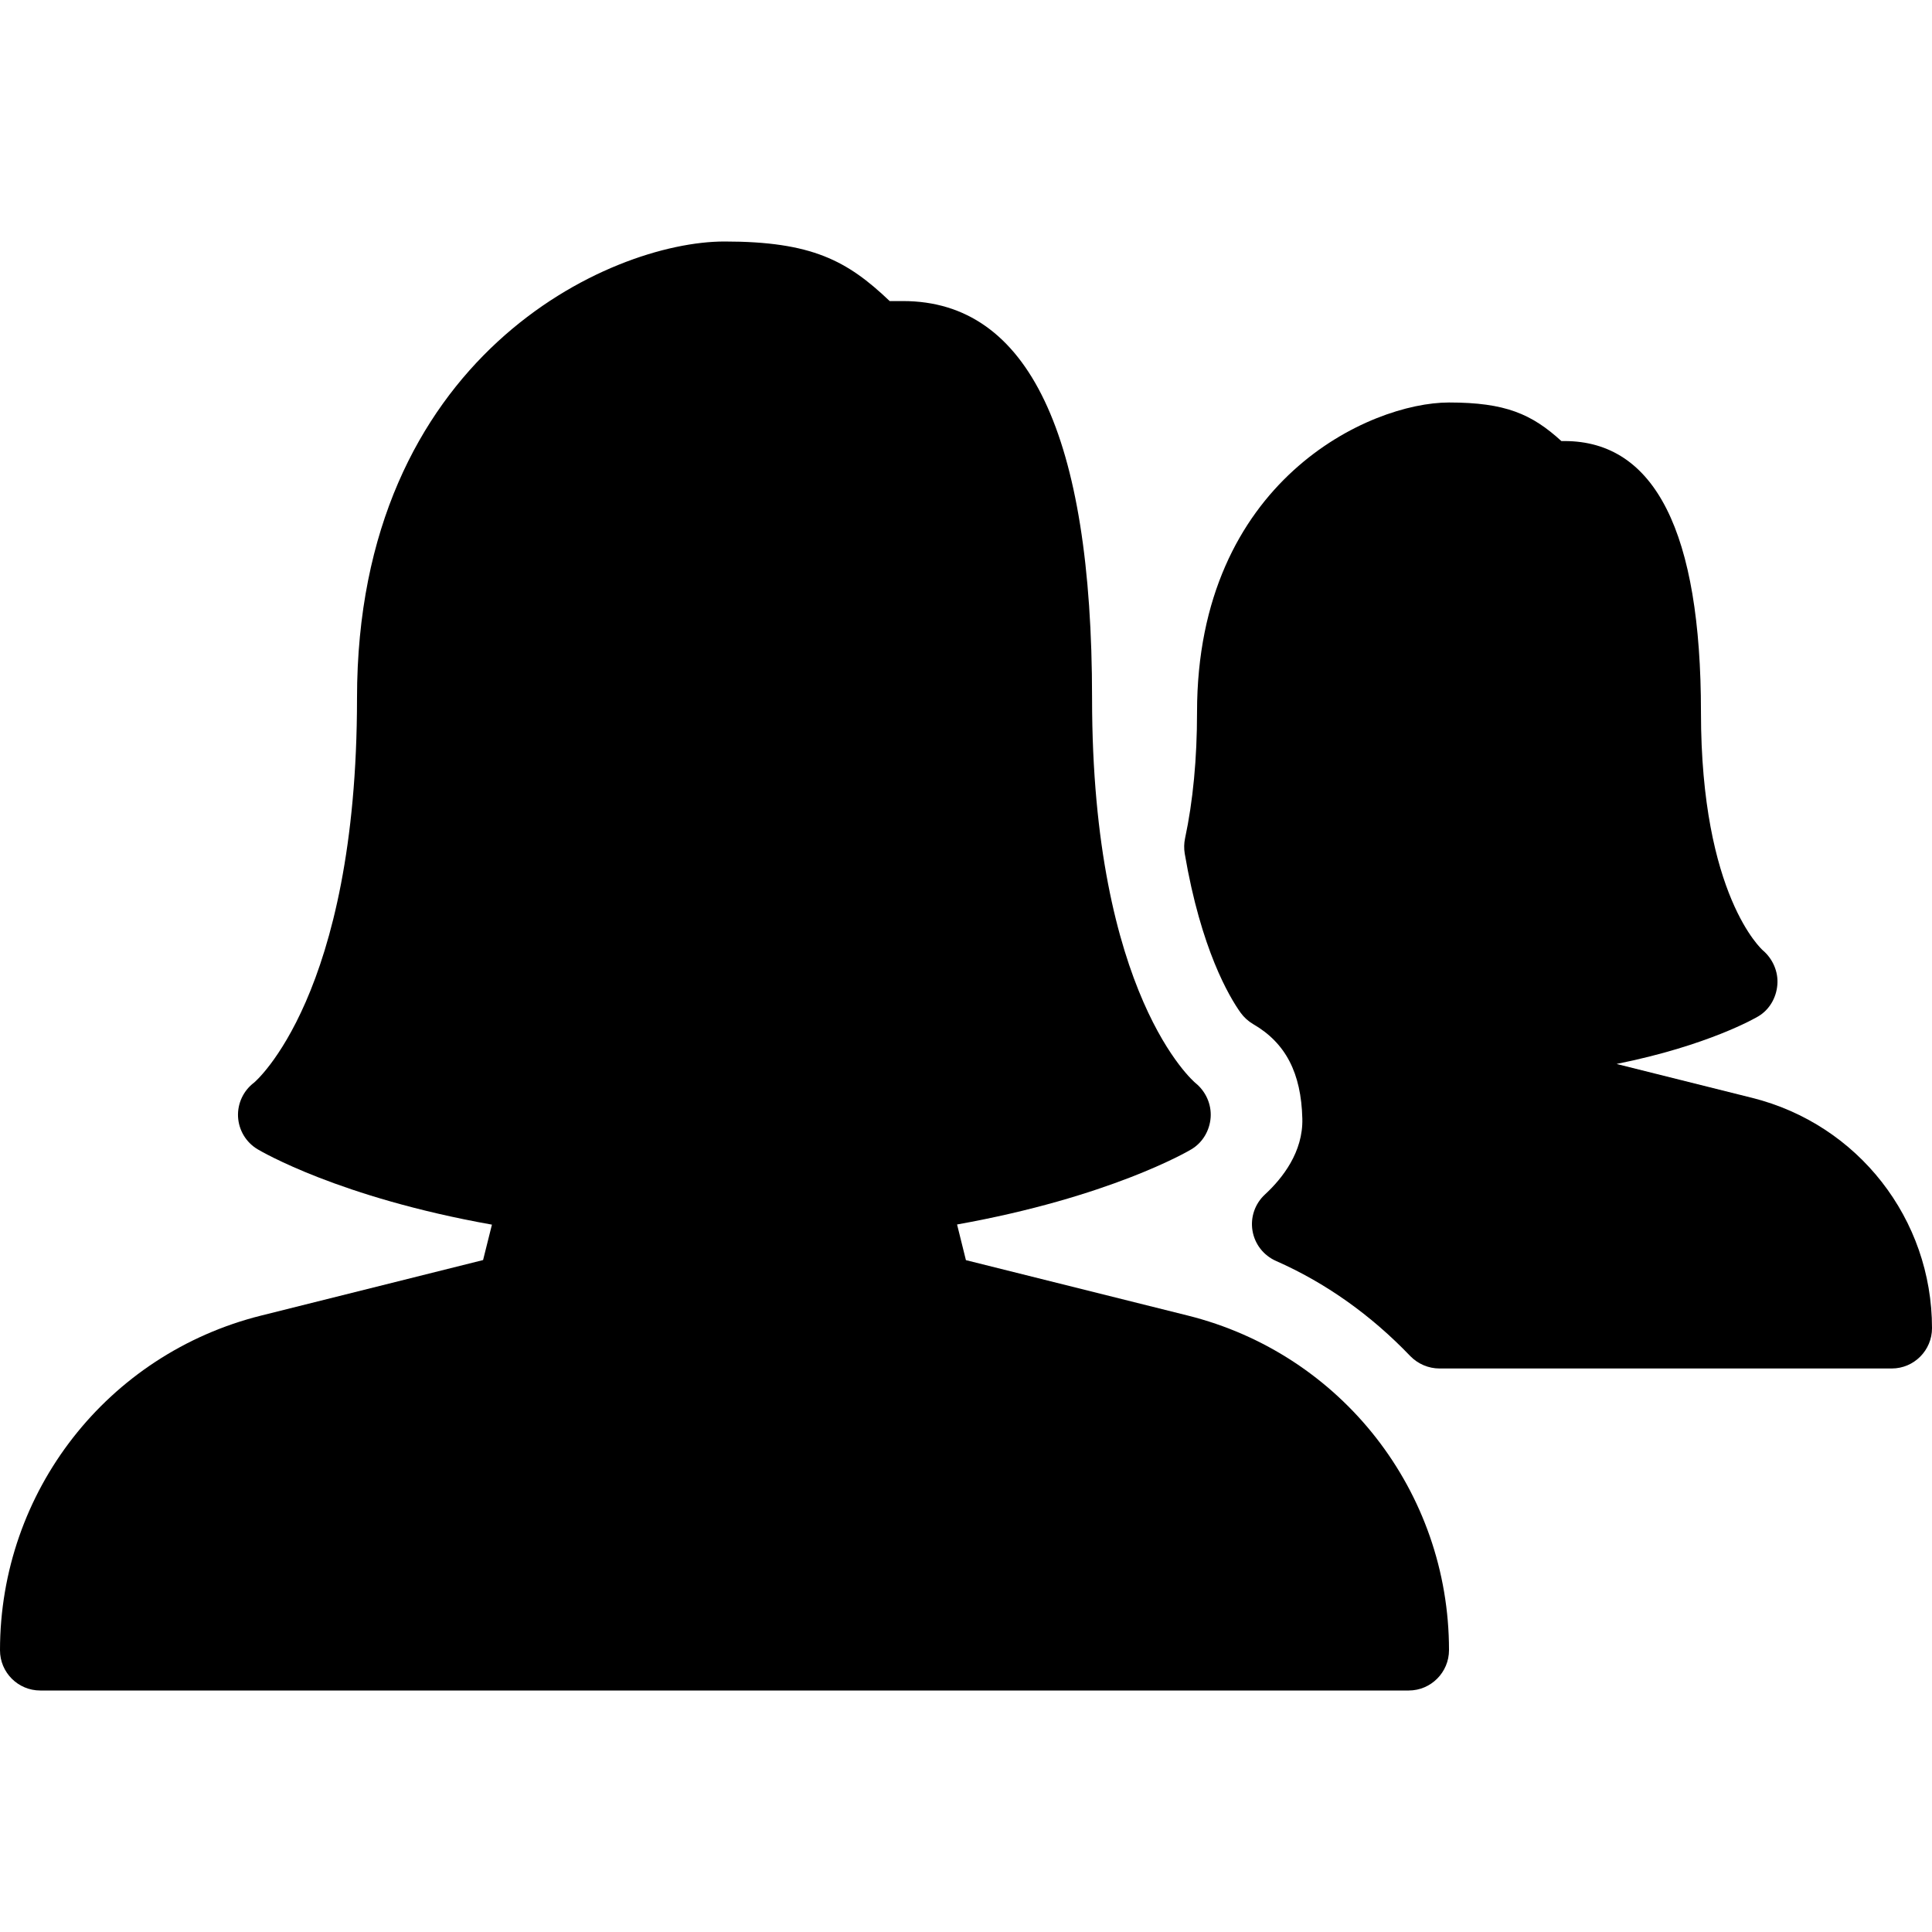
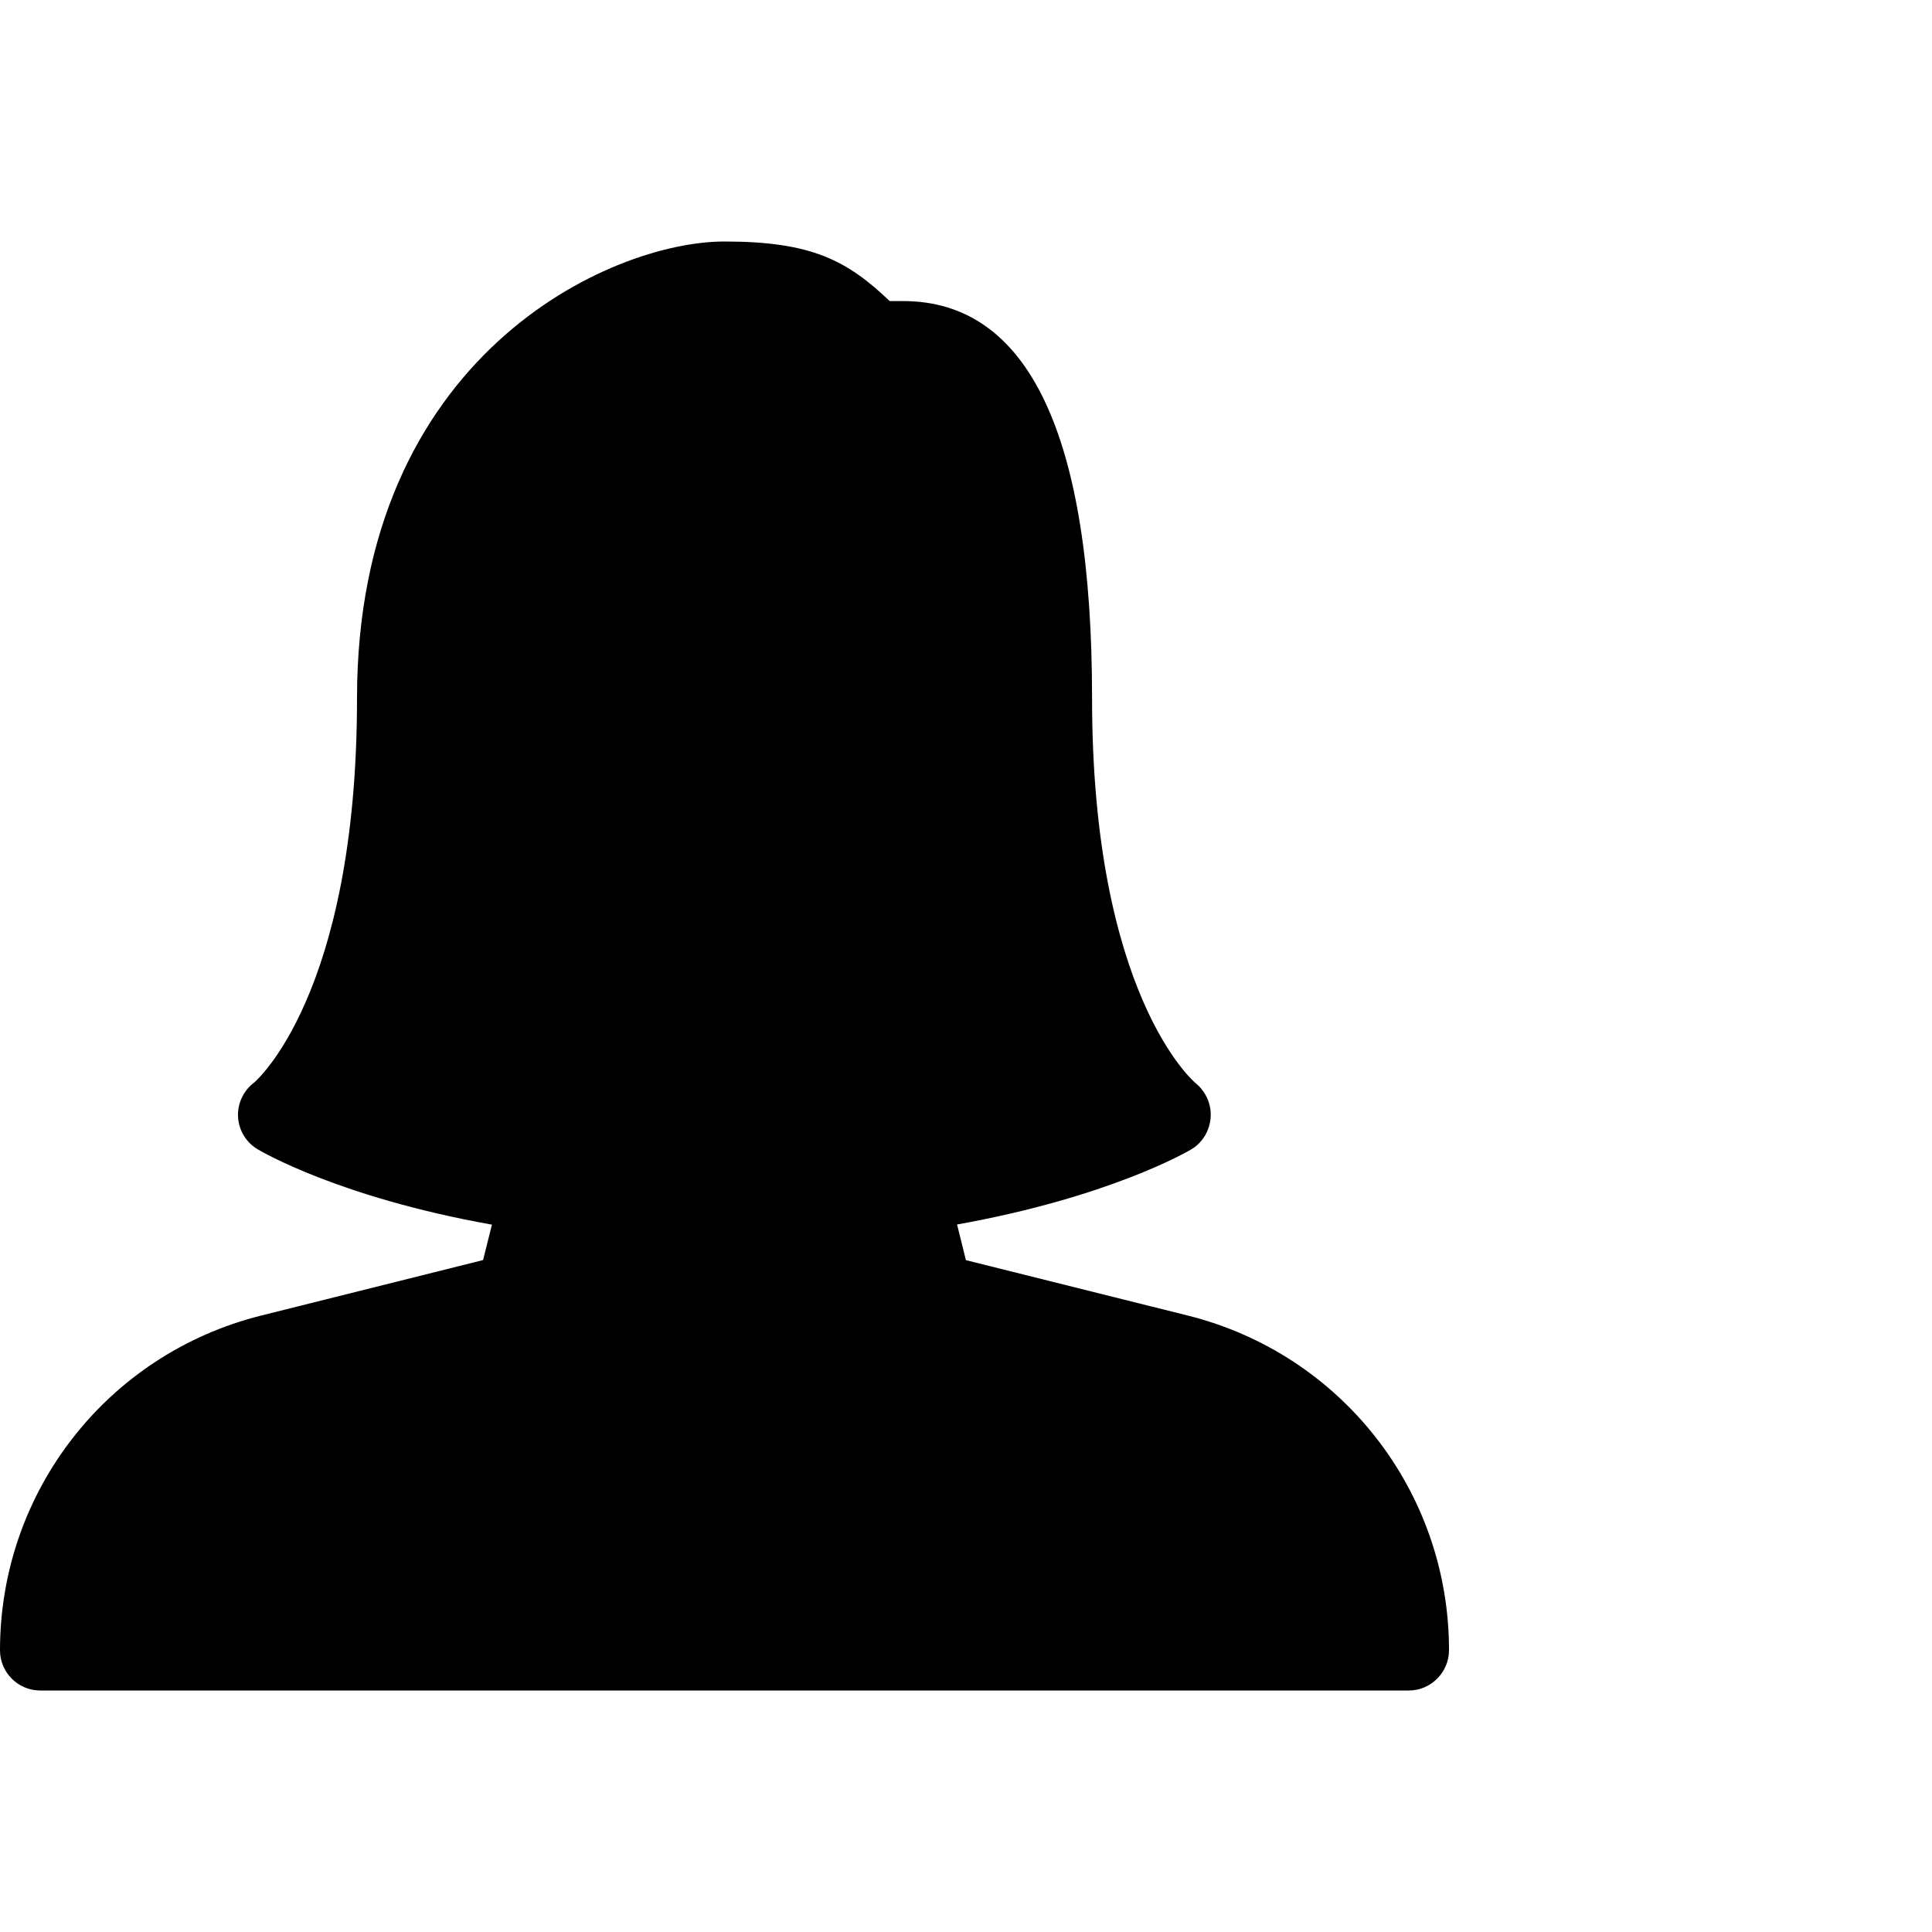
<svg xmlns="http://www.w3.org/2000/svg" fill="#000000" height="800px" width="800px" version="1.1" id="Layer_1" viewBox="0 0 512 512" xml:space="preserve">
  <g>
    <g>
      <g>
        <path d="M314.752,348.629l-58.773-14.677l-2.347-9.451c40.235-7.189,61.12-19.328,62.059-19.904     c3.008-1.771,4.885-4.971,5.141-8.448c0.256-3.499-1.301-6.933-4.011-9.131c-0.277-0.213-27.413-23.104-27.413-101.952     c0-69.845-16.853-105.28-50.091-105.28h-3.541C224.512,69.056,215.147,64,192,64c-30.507,0-97.387,30.485-97.387,121.045     c0,78.869-27.136,101.739-27.264,101.845c-2.837,2.133-4.437,5.525-4.267,9.067c0.192,3.563,2.112,6.763,5.163,8.597     c0.939,0.555,21.632,12.779,62.123,19.989l-2.347,9.387l-58.773,14.699C28.459,358.805,0,395.285,0,437.333     C0,443.221,4.779,448,10.667,448h362.667c5.888,0,10.667-4.821,10.667-10.709C384,395.285,355.541,358.805,314.752,348.629z" />
-         <path d="M464.341,290.944l-35.84-8.96l-0.021-0.043c24.149-4.843,36.864-12.224,37.461-12.587c2.965-1.749,4.8-4.928,5.077-8.384     c0.299-3.435-1.237-6.912-3.861-9.131c-0.149-0.149-16.384-14.421-16.384-63.083c0-47.701-12.16-71.872-36.181-71.872h-0.811     c-7.872-7.168-14.827-10.219-29.781-10.219c-20.907,0-66.773,20.672-66.773,82.091c0,12.309-1.067,23.552-3.179,33.429     c-0.277,1.323-0.299,2.667-0.085,4.011c4.331,25.429,11.797,37.952,14.805,42.176c0.896,1.237,2.027,2.261,3.328,3.029     c8.597,4.971,12.736,12.928,13.035,25.045c0.235,8.832-5.269,15.829-9.92,20.117c-2.645,2.453-3.883,6.059-3.285,9.6     c0.597,3.563,2.944,6.549,6.229,8c13.099,5.781,25.088,14.251,35.605,25.237c2.027,2.069,4.821,3.264,7.723,3.264h119.851     c5.888,0,10.667-4.8,10.667-10.688C512,323.051,492.416,297.963,464.341,290.944z" />
      </g>
    </g>
  </g>
</svg>